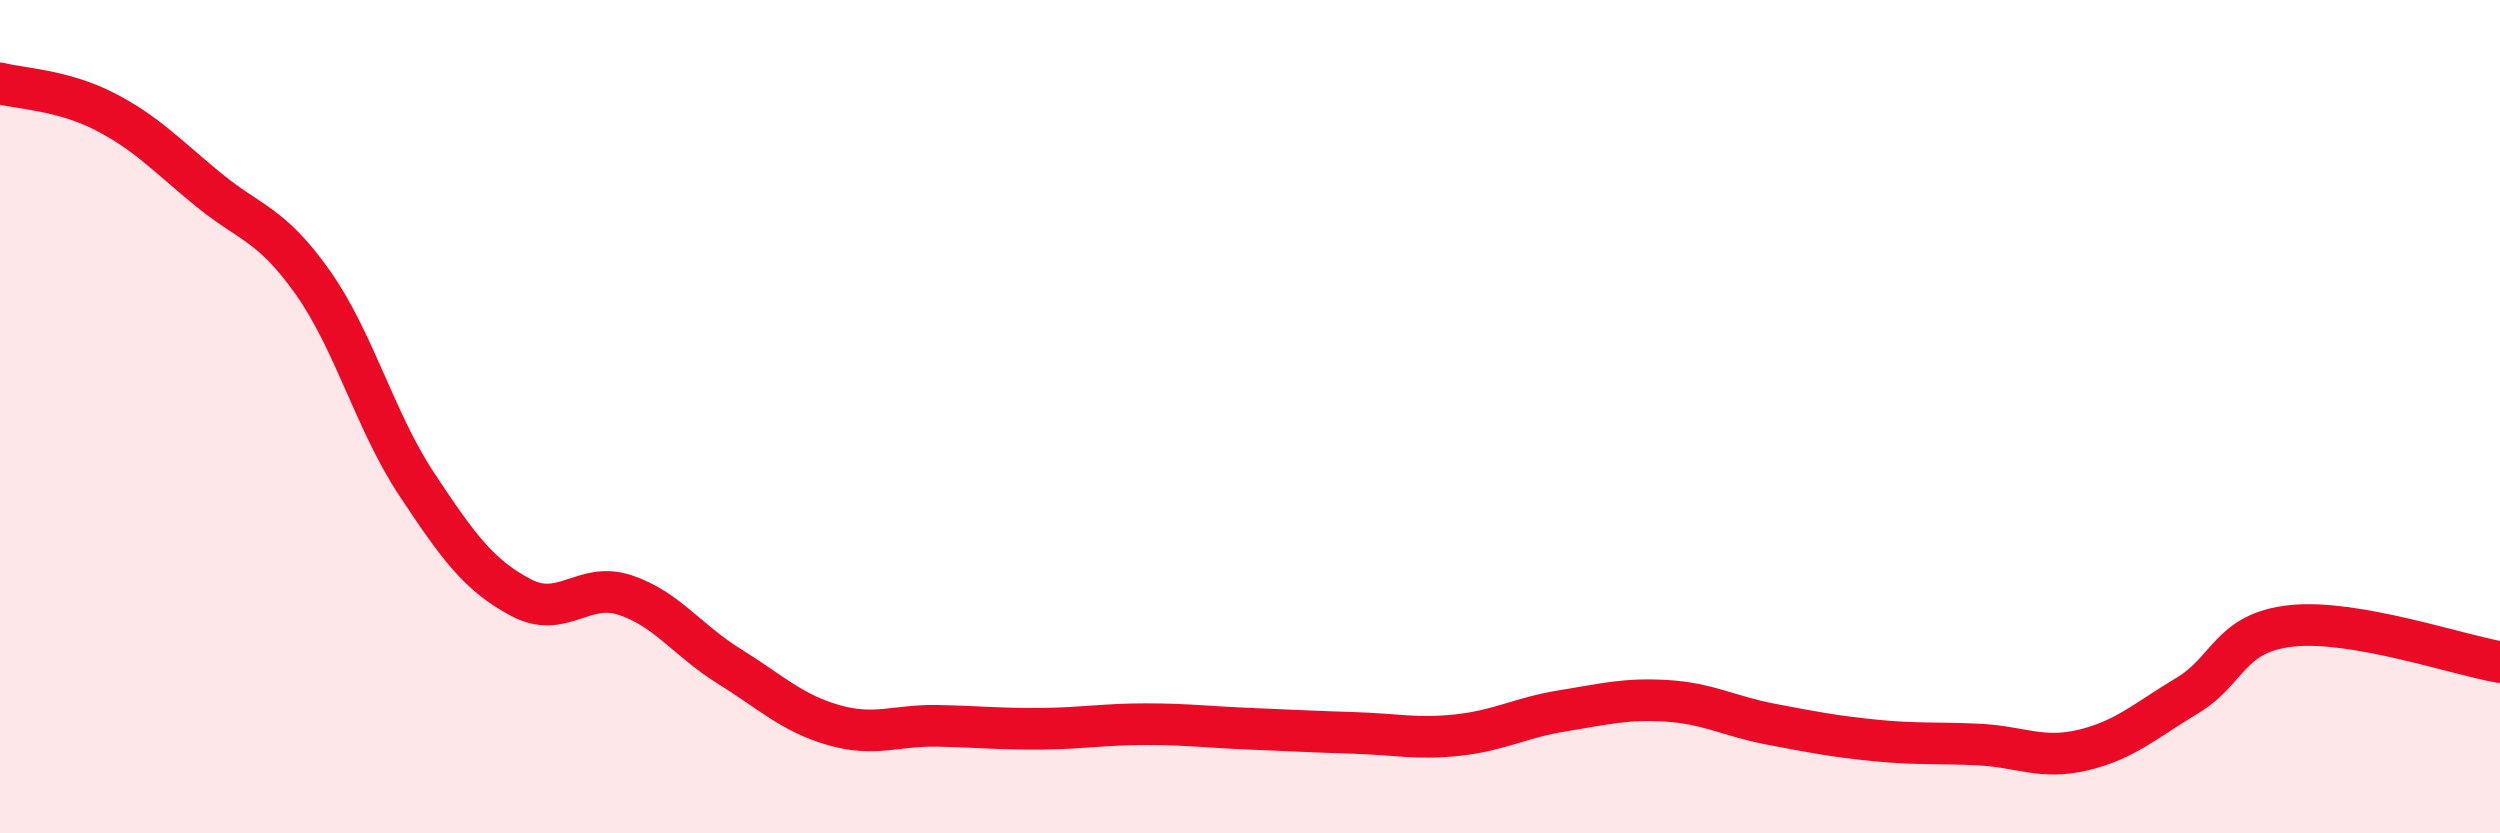
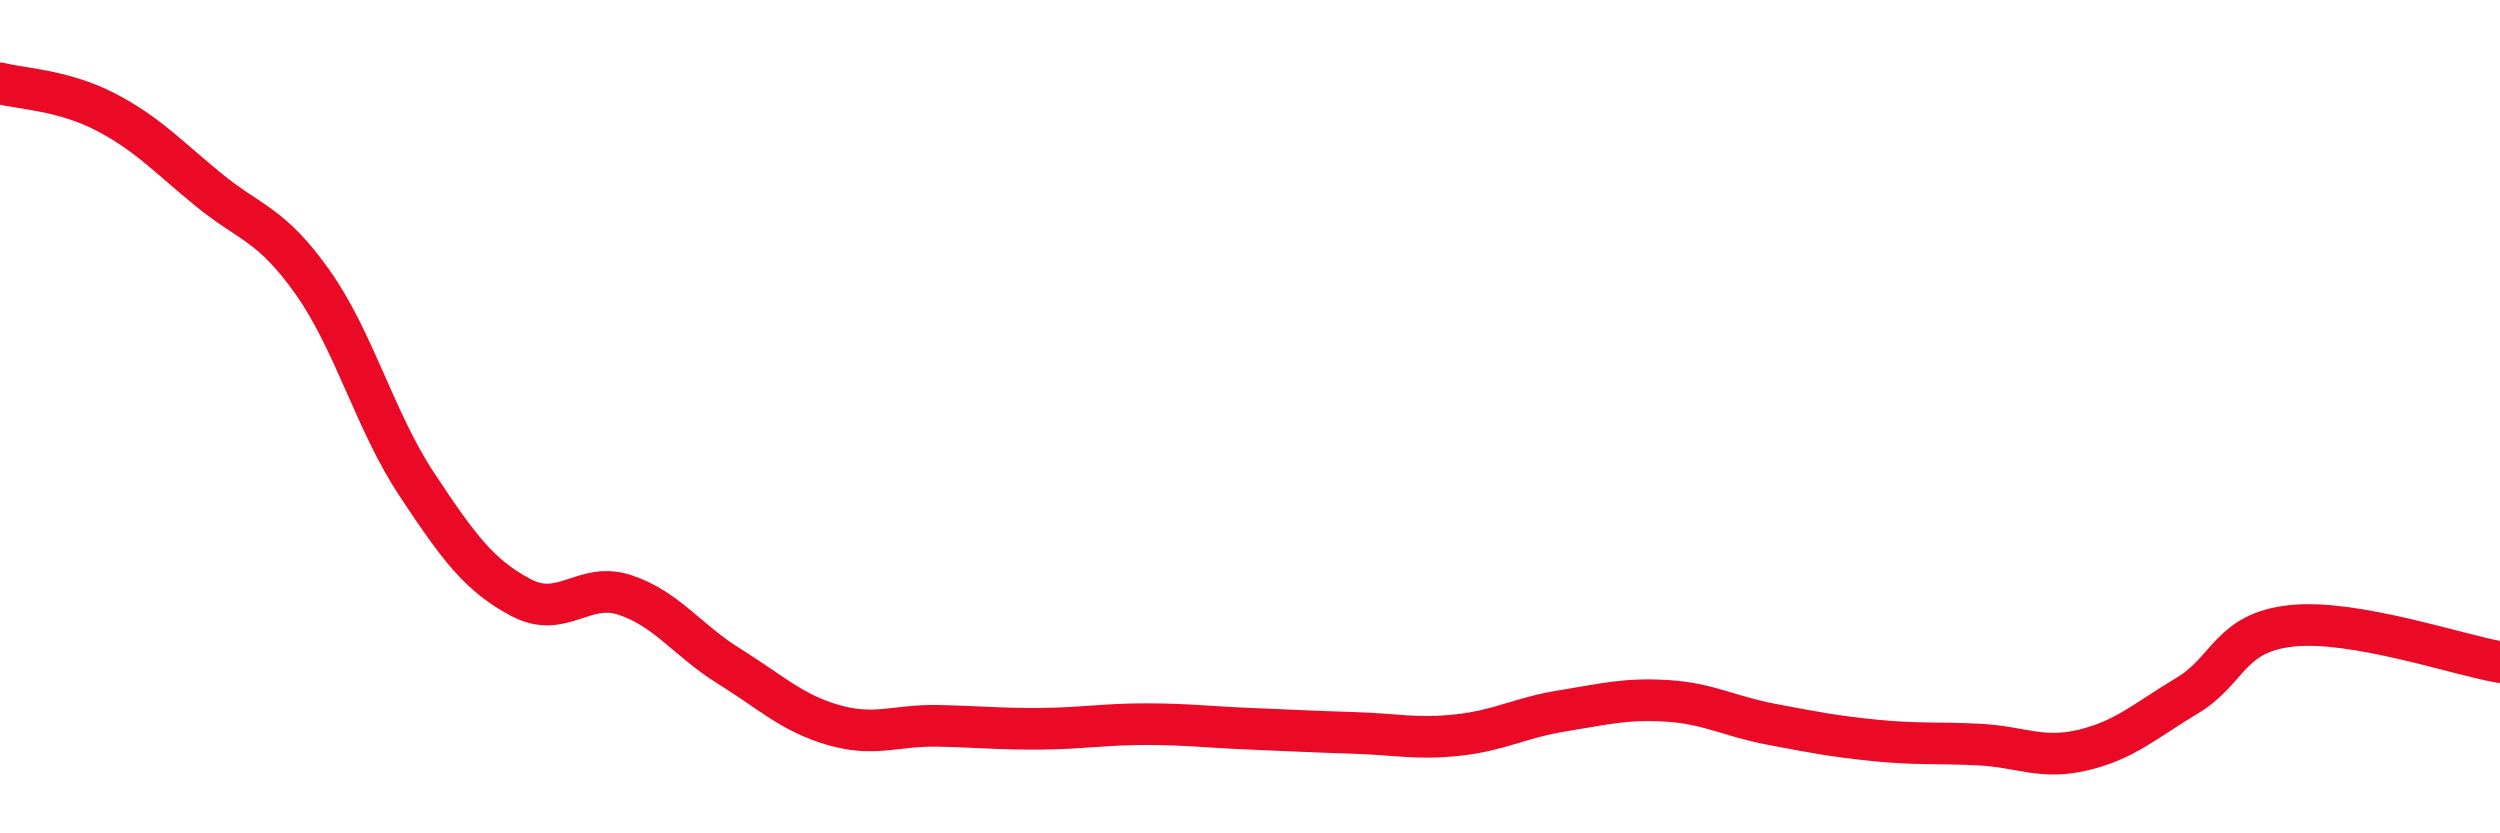
<svg xmlns="http://www.w3.org/2000/svg" width="60" height="20" viewBox="0 0 60 20">
-   <path d="M 0,2 C 0.5,2.13 1.5,2.16 2.5,2.67 C 3.5,3.18 4,3.73 5,4.55 C 6,5.37 6.5,5.36 7.5,6.77 C 8.5,8.18 9,10.11 10,11.62 C 11,13.13 11.5,13.81 12.5,14.34 C 13.5,14.87 14,13.95 15,14.28 C 16,14.61 16.5,15.37 17.5,15.99 C 18.5,16.61 19,17.11 20,17.4 C 21,17.69 21.5,17.4 22.5,17.42 C 23.5,17.44 24,17.5 25,17.49 C 26,17.48 26.5,17.38 27.5,17.38 C 28.5,17.38 29,17.45 30,17.49 C 31,17.53 31.5,17.56 32.5,17.59 C 33.5,17.62 34,17.75 35,17.64 C 36,17.53 36.5,17.22 37.5,17.06 C 38.5,16.9 39,16.76 40,16.82 C 41,16.88 41.5,17.19 42.5,17.38 C 43.5,17.57 44,17.67 45,17.77 C 46,17.87 46.5,17.82 47.5,17.87 C 48.5,17.92 49,18.24 50,18 C 51,17.76 51.5,17.29 52.5,16.69 C 53.5,16.09 53.5,15.18 55,15.02 C 56.5,14.86 59,15.72 60,15.89L60 20L0 20Z" fill="#EB0A25" opacity="0.1" stroke-linecap="round" stroke-linejoin="round" />
  <path d="M 0,2 C 0.5,2.13 1.5,2.16 2.5,2.67 C 3.5,3.18 4,3.73 5,4.55 C 6,5.37 6.5,5.36 7.5,6.77 C 8.5,8.18 9,10.11 10,11.62 C 11,13.13 11.5,13.81 12.5,14.34 C 13.5,14.87 14,13.95 15,14.28 C 16,14.61 16.5,15.37 17.5,15.99 C 18.5,16.61 19,17.11 20,17.4 C 21,17.69 21.5,17.4 22.5,17.42 C 23.5,17.44 24,17.5 25,17.49 C 26,17.48 26.5,17.38 27.5,17.38 C 28.5,17.38 29,17.45 30,17.49 C 31,17.53 31.5,17.56 32.5,17.59 C 33.5,17.62 34,17.75 35,17.64 C 36,17.53 36.5,17.22 37.5,17.06 C 38.5,16.9 39,16.76 40,16.82 C 41,16.88 41.5,17.19 42.5,17.38 C 43.5,17.57 44,17.67 45,17.77 C 46,17.87 46.5,17.82 47.5,17.87 C 48.5,17.92 49,18.24 50,18 C 51,17.76 51.5,17.29 52.5,16.69 C 53.5,16.09 53.5,15.18 55,15.02 C 56.5,14.86 59,15.72 60,15.89" stroke="#EB0A25" stroke-width="1" fill="none" stroke-linecap="round" stroke-linejoin="round" />
</svg>